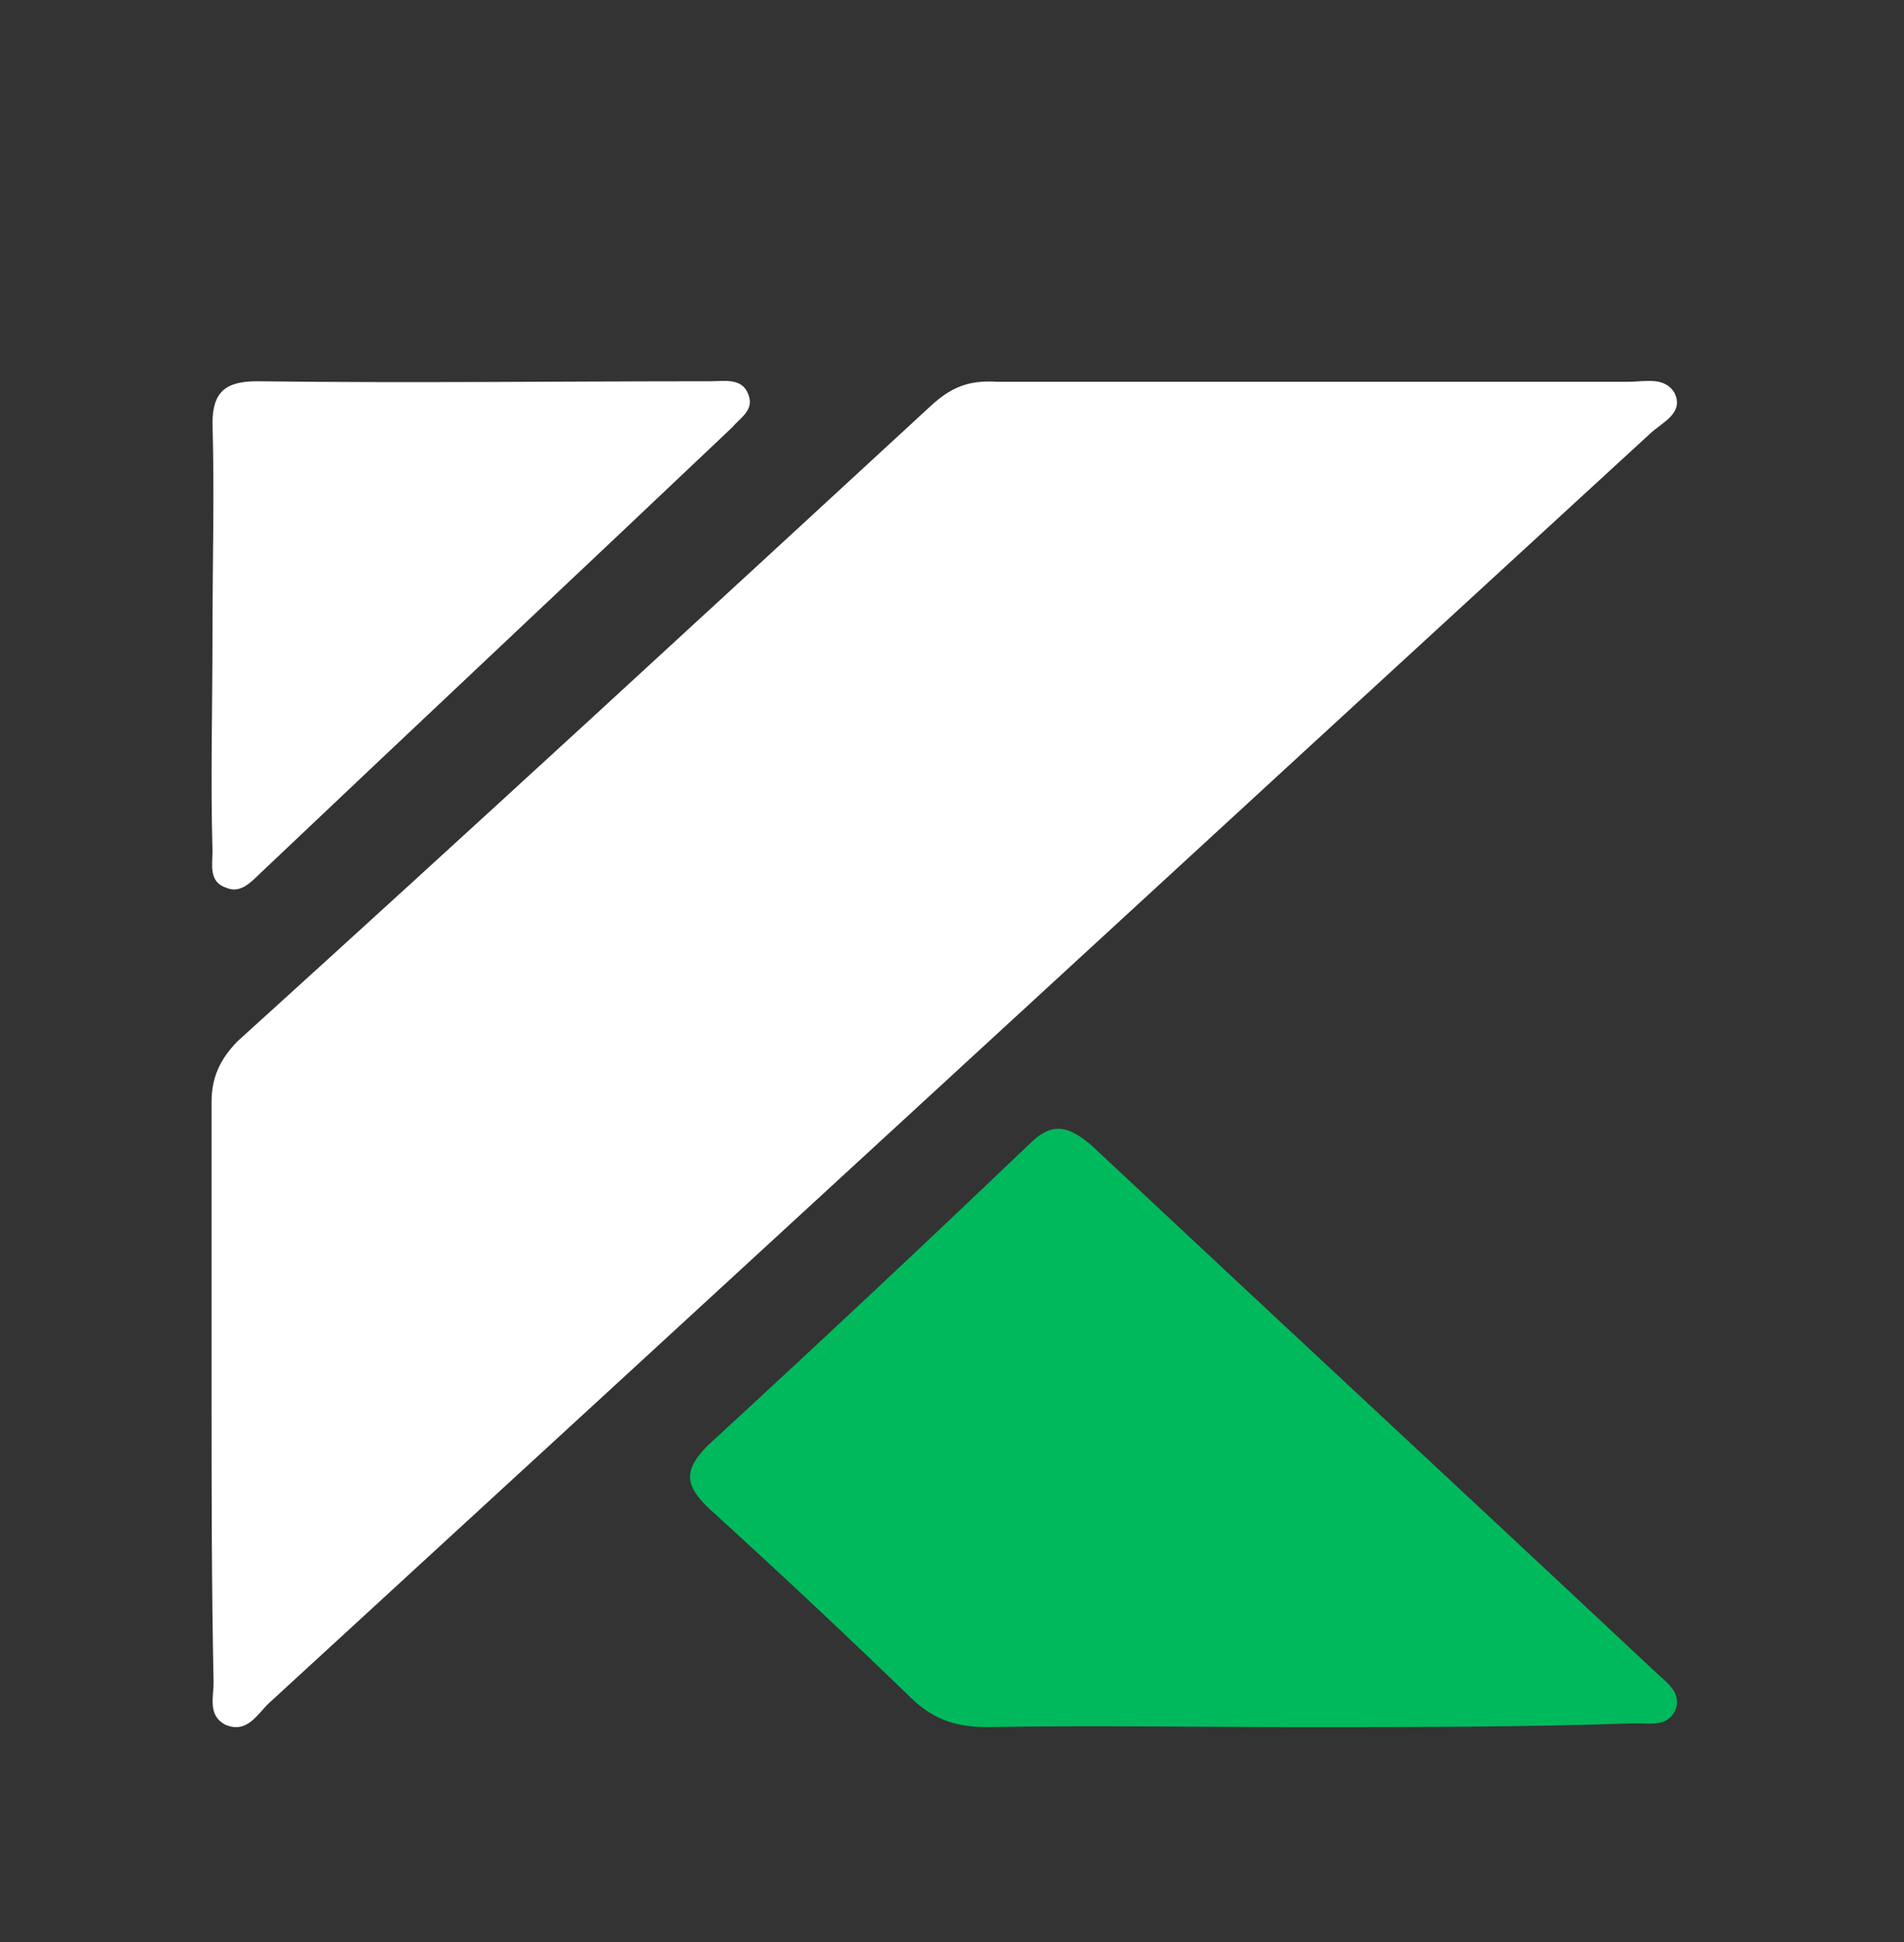
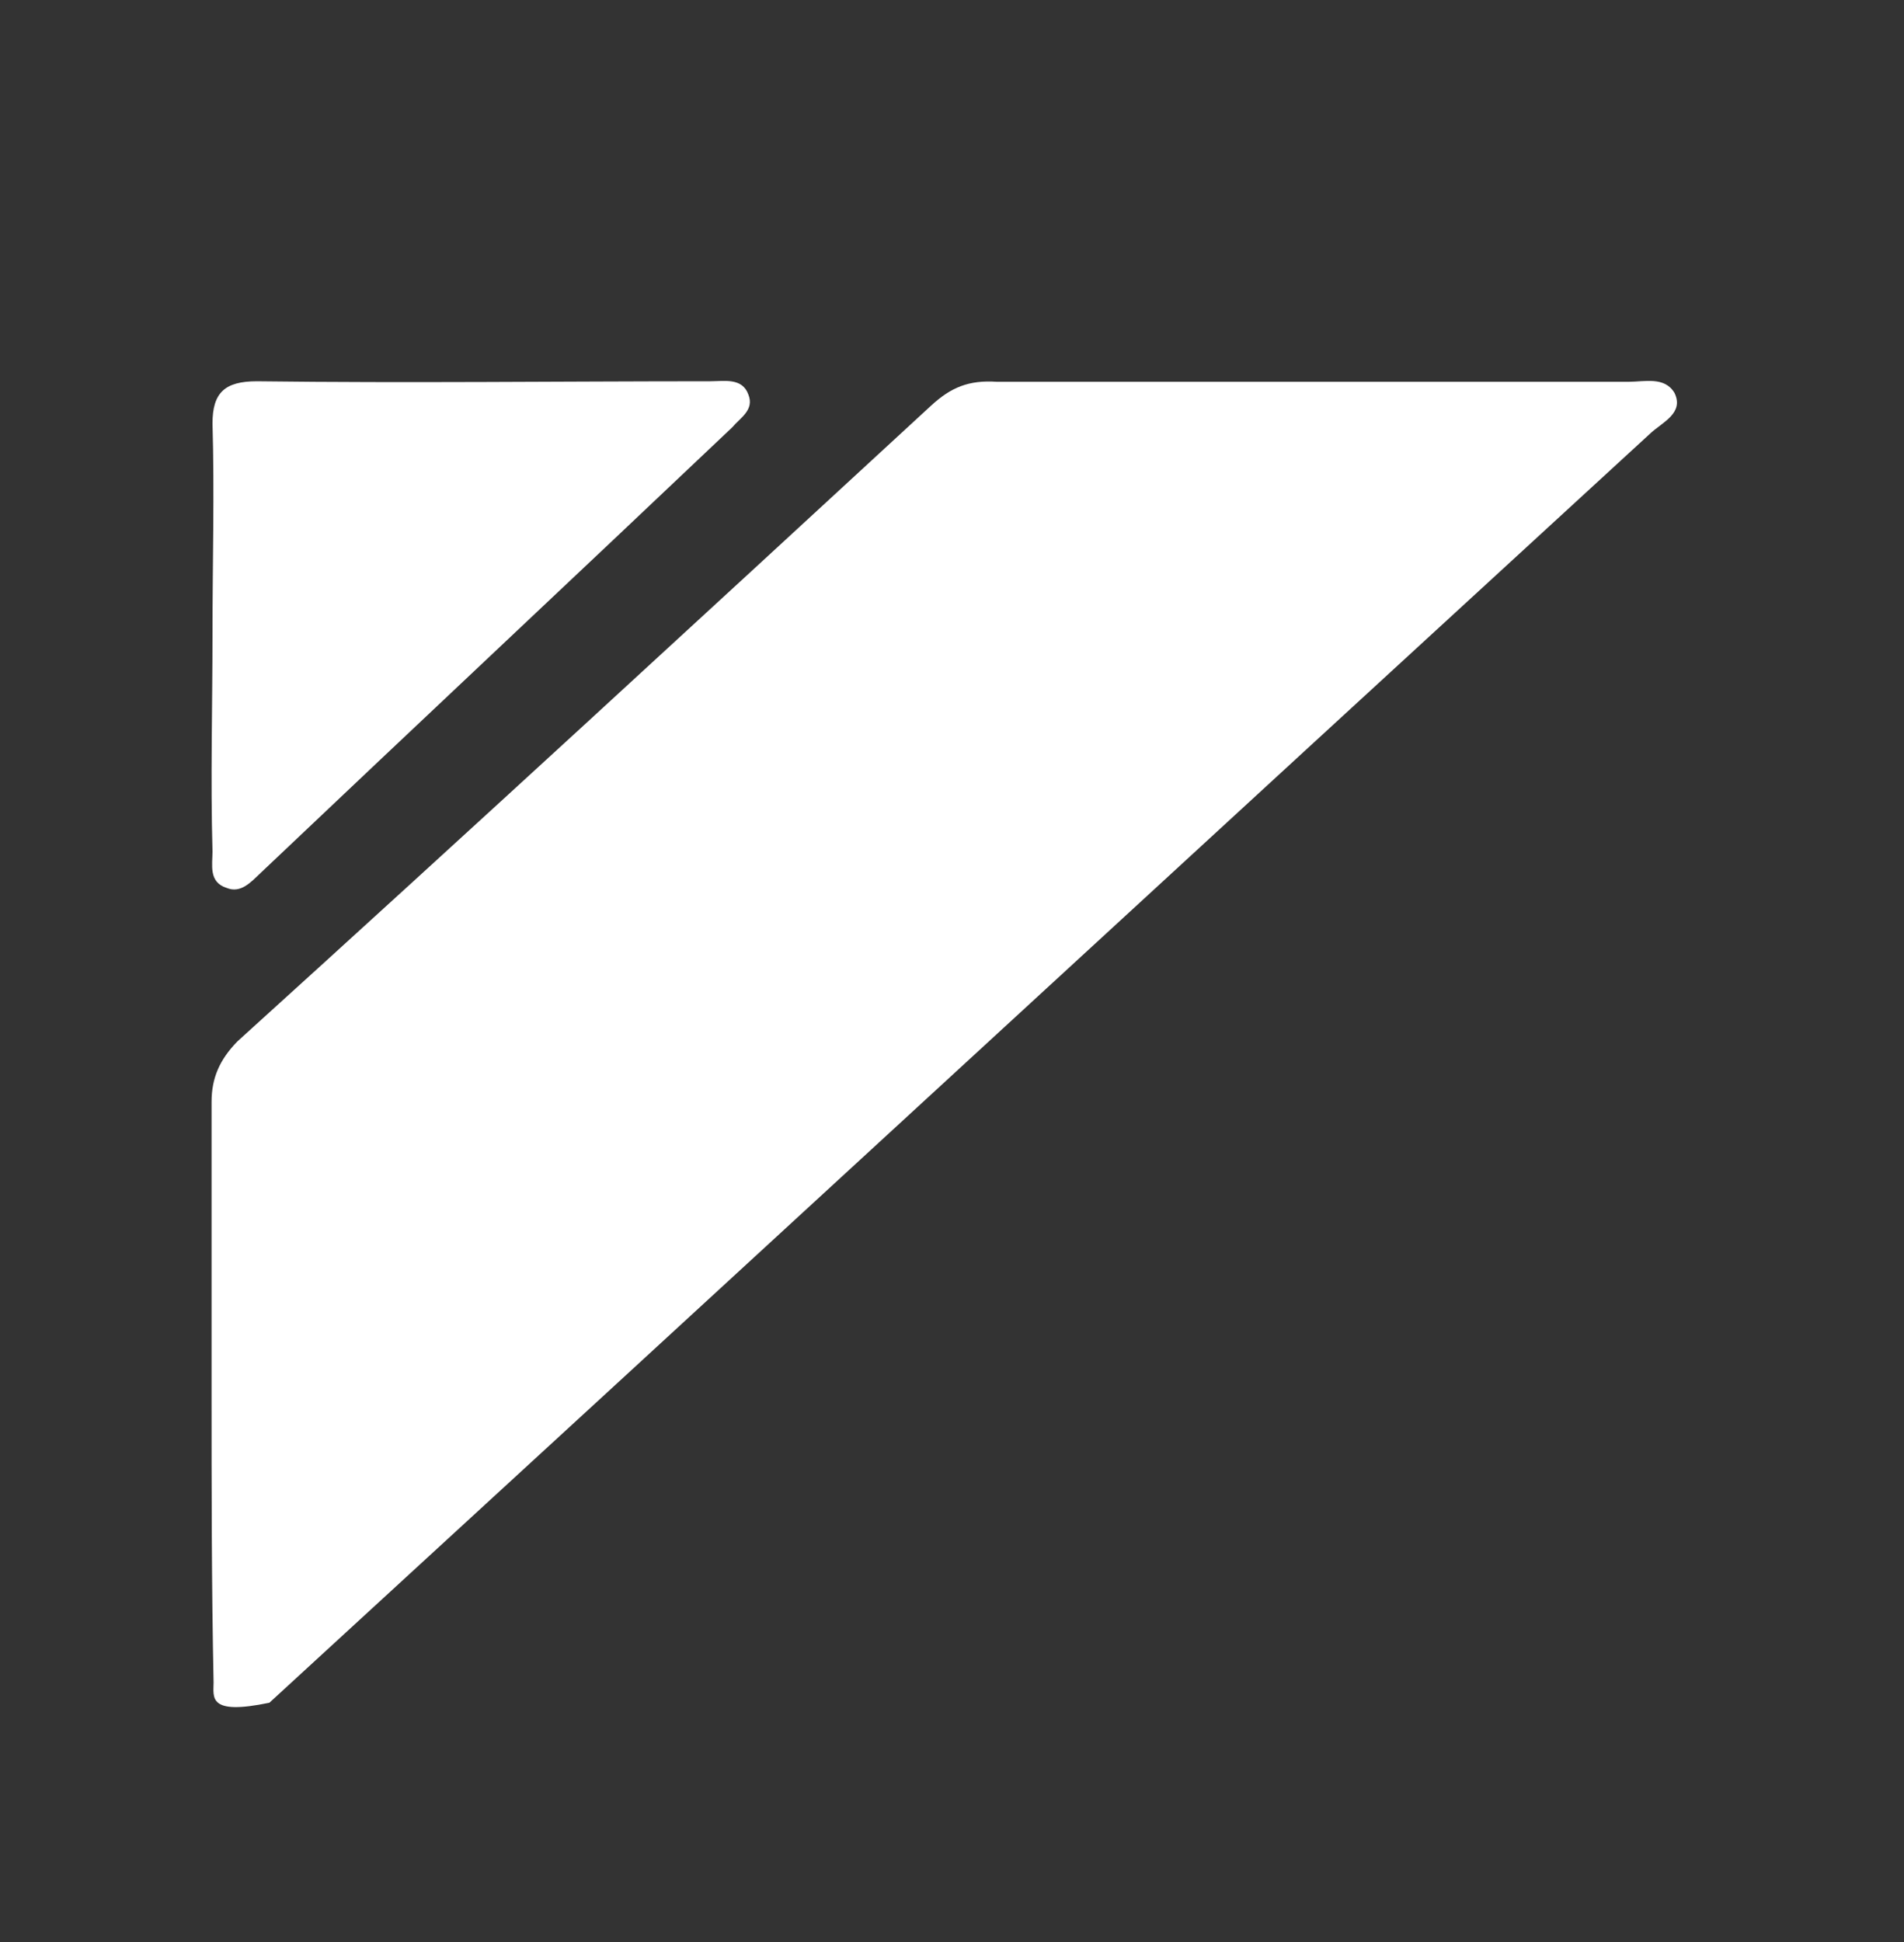
<svg xmlns="http://www.w3.org/2000/svg" width="51" height="52" viewBox="0 0 51 52" fill="none">
  <rect x="0" y="0" width="51" height="52" fill="#333333" stroke="none" />
-   <path d="M5.667 37.23C5.667 34.672 5.667 32.065 5.667 29.507C5.667 28.867 5.881 28.375 6.361 27.883C12.607 22.226 18.8 16.52 24.939 10.862C25.473 10.37 25.953 10.173 26.701 10.223C32.359 10.223 37.965 10.223 43.623 10.223C44.05 10.223 44.584 10.075 44.851 10.518C45.118 11.059 44.531 11.305 44.211 11.6C31.879 22.915 19.547 34.279 7.216 45.593C6.895 45.889 6.628 46.43 6.041 46.184C5.561 45.938 5.721 45.446 5.721 45.052C5.667 42.445 5.667 39.838 5.667 37.23Z" fill="white" />
-   <path d="M34.923 46.246C32.079 46.246 29.289 46.195 26.445 46.246C25.515 46.246 24.913 45.99 24.311 45.375C22.561 43.684 20.81 42.044 19.005 40.404C18.349 39.789 18.294 39.379 18.95 38.713C21.849 36.048 24.694 33.383 27.539 30.667C28.14 30.052 28.578 30.104 29.234 30.667C34.267 35.382 39.354 40.096 44.387 44.811C44.661 45.067 45.044 45.324 44.879 45.785C44.661 46.246 44.223 46.144 43.785 46.144C40.831 46.246 37.877 46.246 34.923 46.246Z" fill="#00B95D" />
+   <path d="M5.667 37.23C5.667 34.672 5.667 32.065 5.667 29.507C5.667 28.867 5.881 28.375 6.361 27.883C12.607 22.226 18.8 16.52 24.939 10.862C25.473 10.37 25.953 10.173 26.701 10.223C32.359 10.223 37.965 10.223 43.623 10.223C44.05 10.223 44.584 10.075 44.851 10.518C45.118 11.059 44.531 11.305 44.211 11.6C31.879 22.915 19.547 34.279 7.216 45.593C5.561 45.938 5.721 45.446 5.721 45.052C5.667 42.445 5.667 39.838 5.667 37.23Z" fill="white" />
  <path d="M5.692 16.941C5.692 15.091 5.746 13.189 5.692 11.339C5.692 10.517 6.017 10.209 6.883 10.209C10.946 10.26 15.009 10.209 19.018 10.209C19.397 10.209 19.884 10.106 20.047 10.568C20.209 10.979 19.83 11.185 19.614 11.442C15.388 15.45 11.163 19.407 6.992 23.364C6.721 23.621 6.45 23.93 6.071 23.775C5.583 23.621 5.692 23.159 5.692 22.799C5.637 20.846 5.692 18.893 5.692 16.941Z" fill="white" />
</svg>